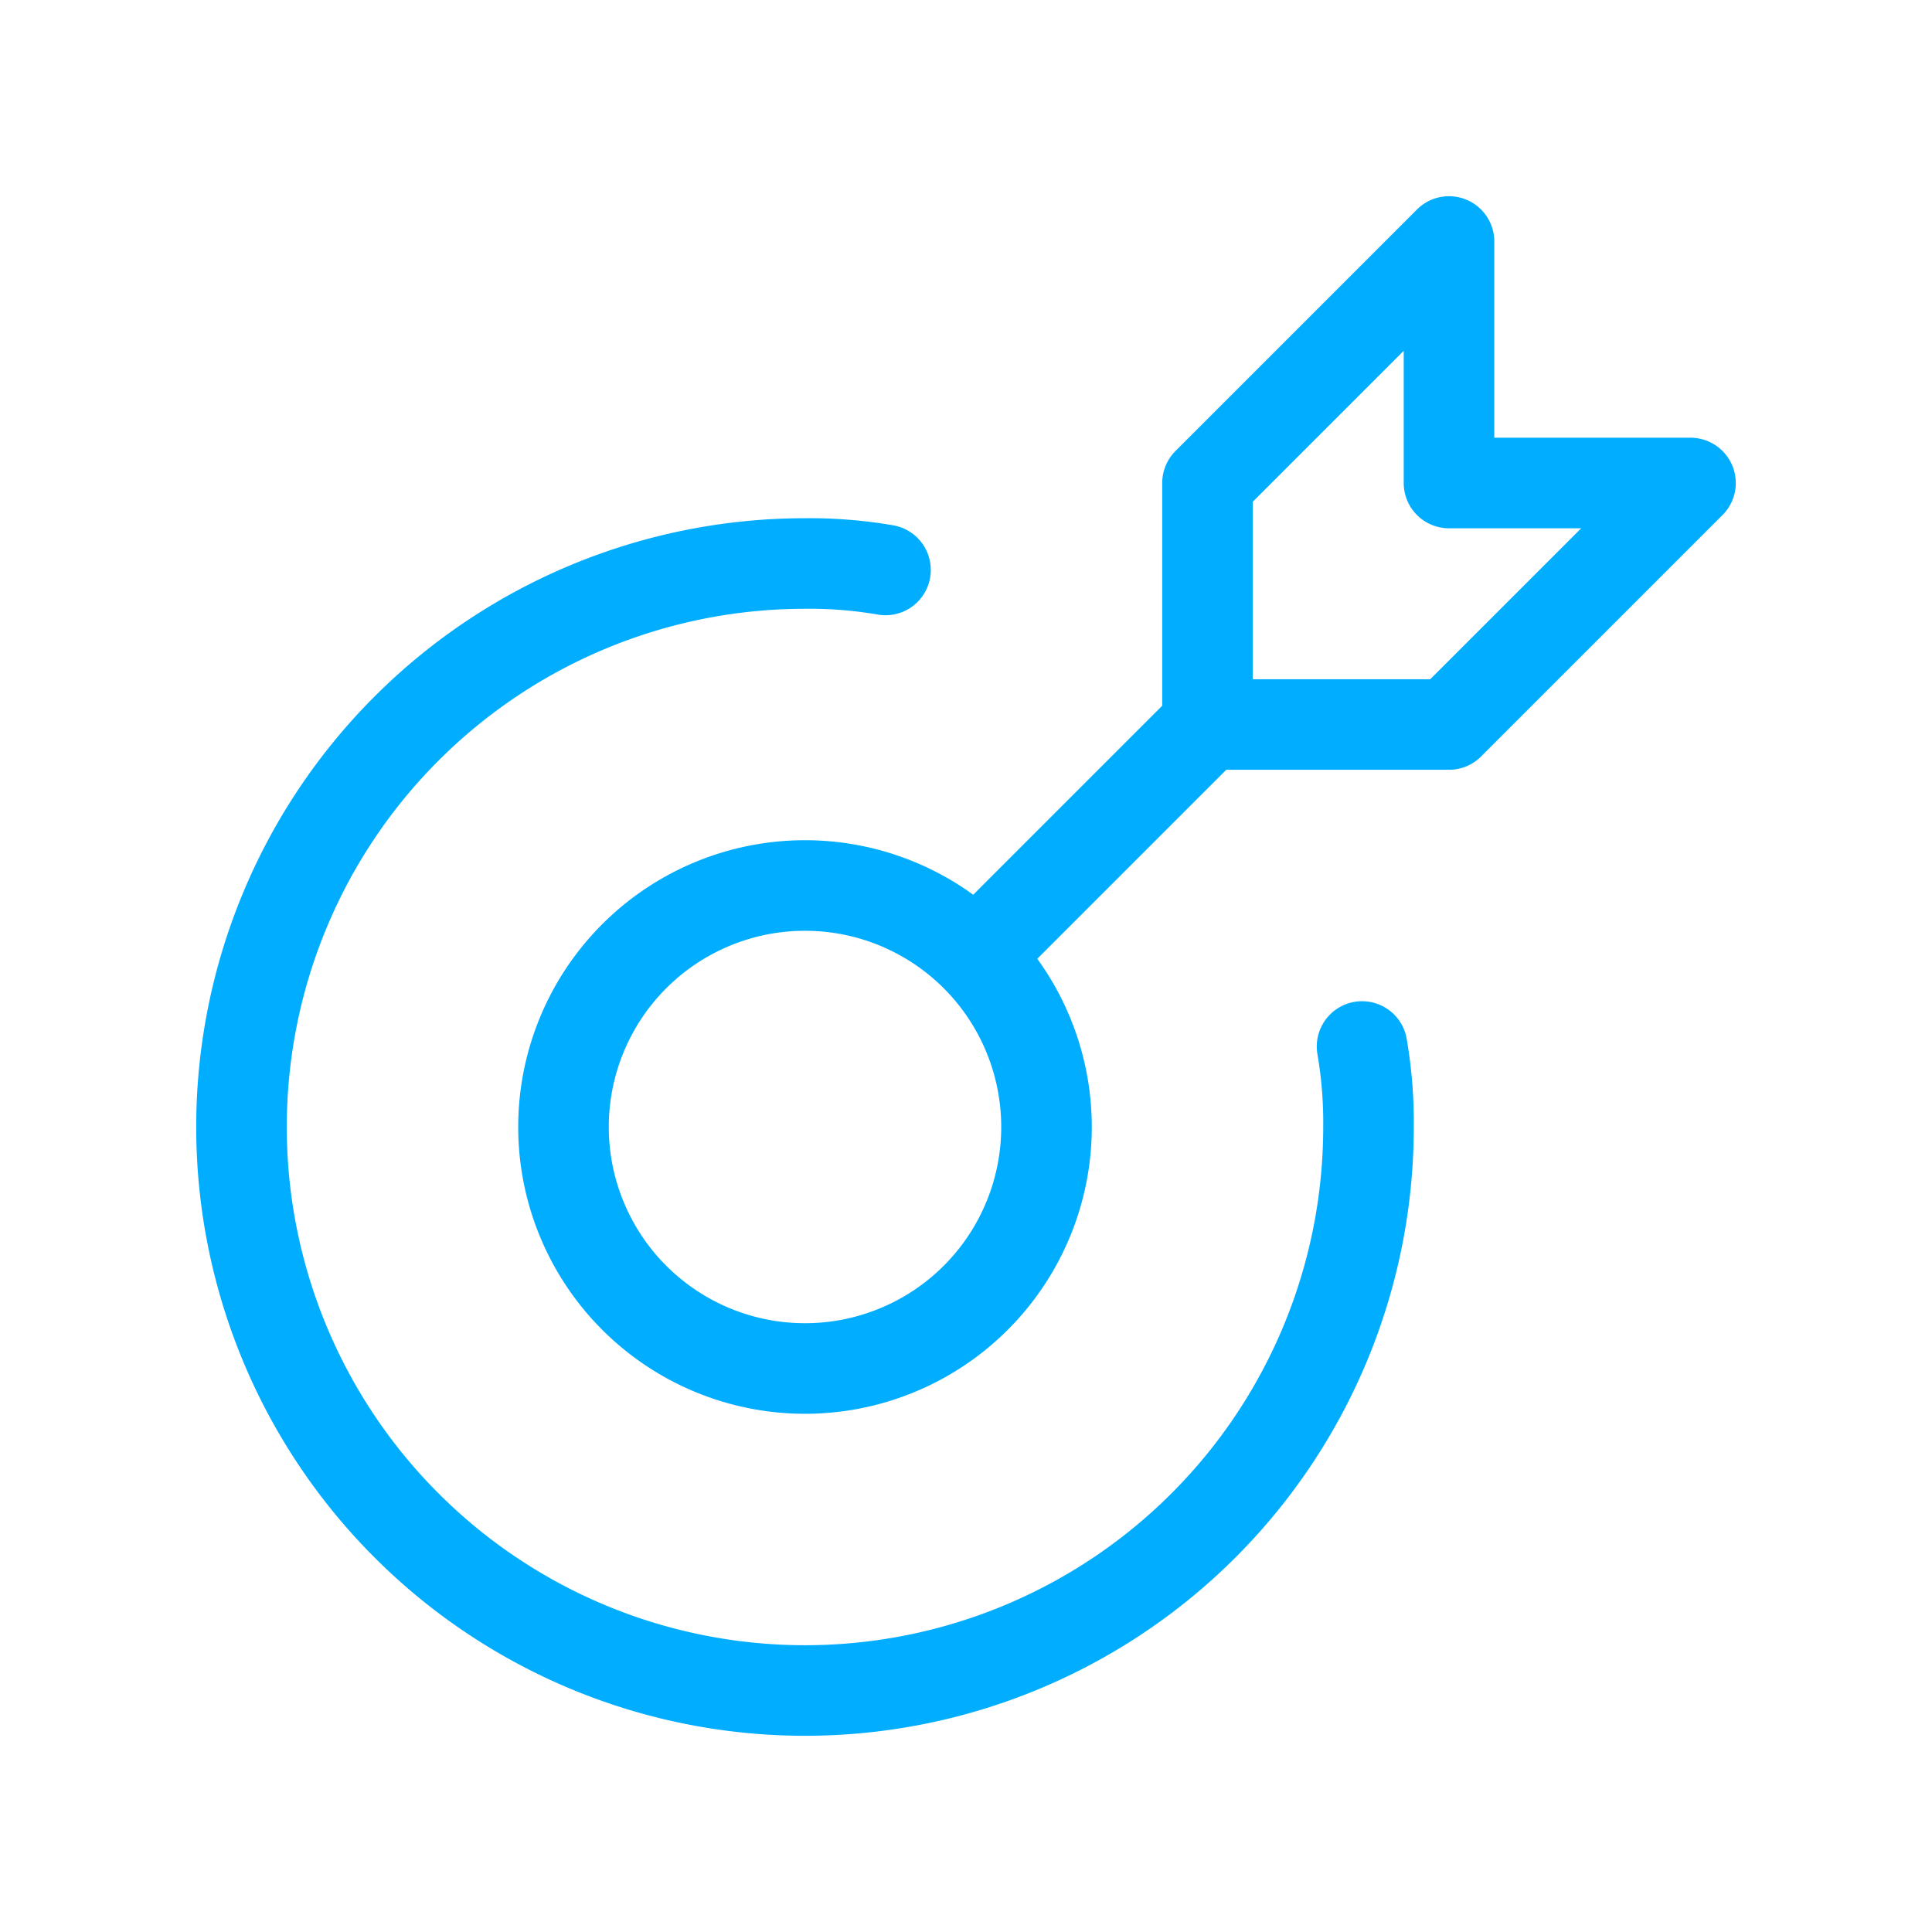
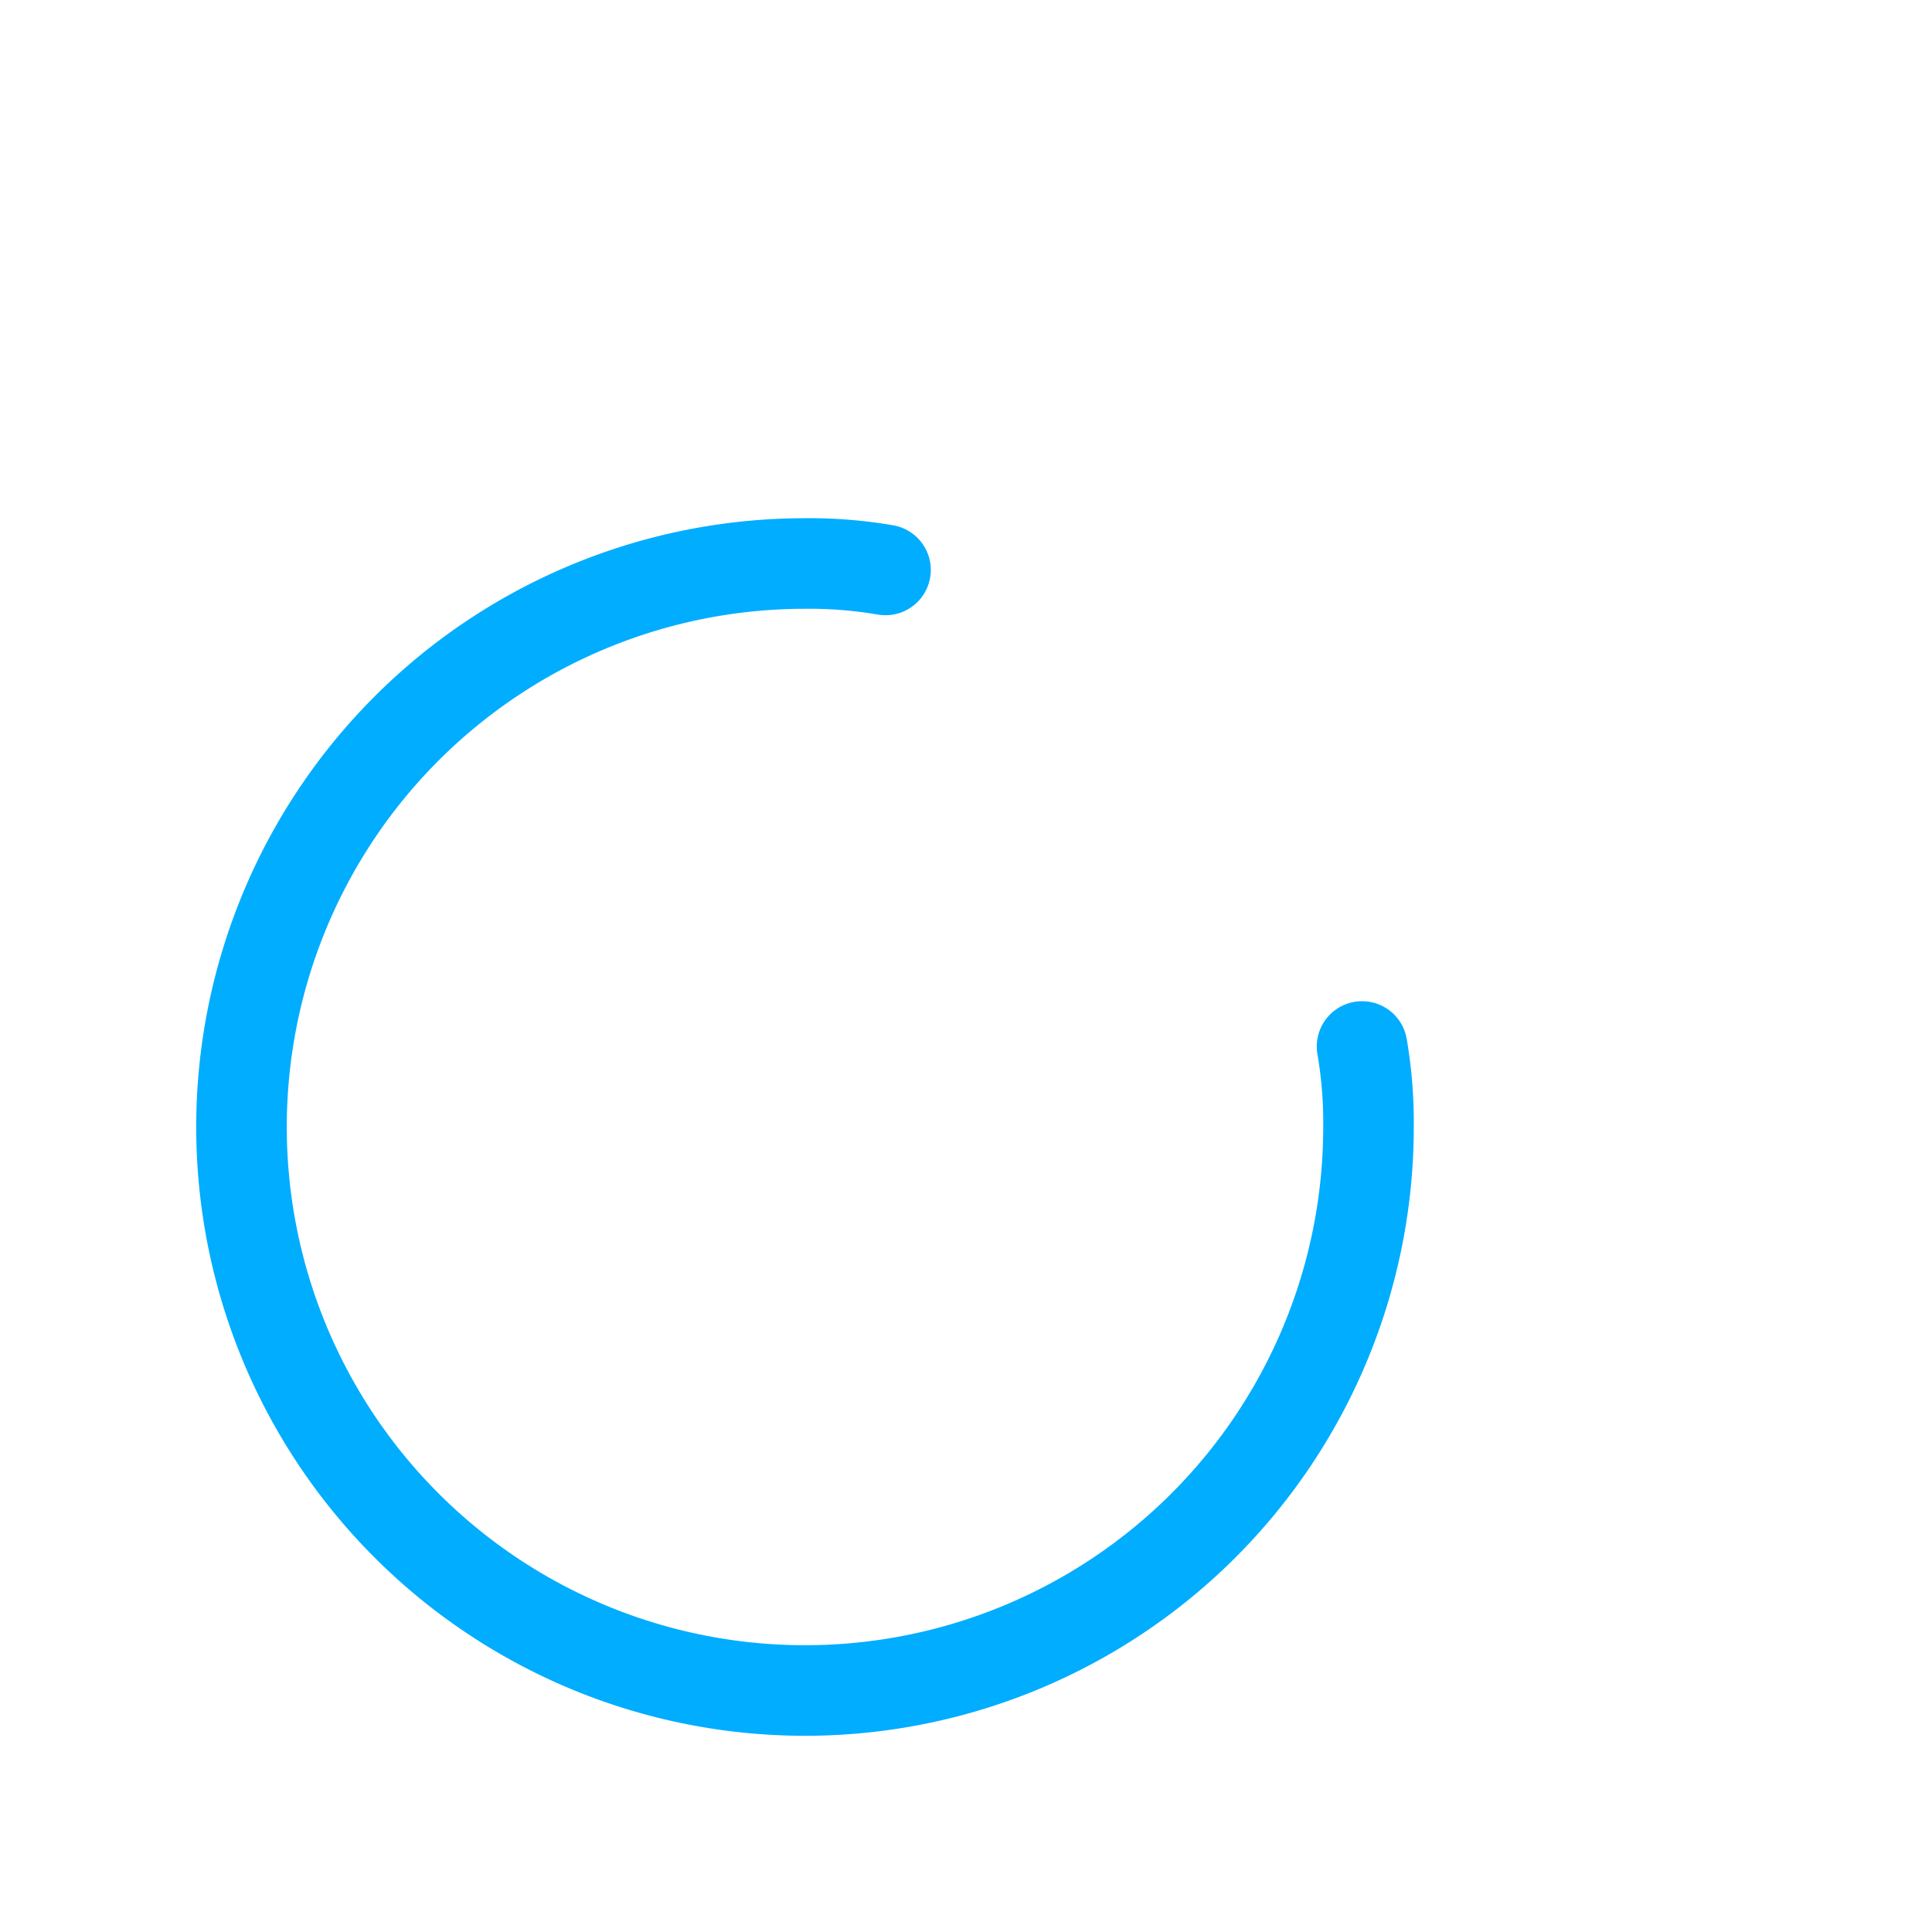
<svg xmlns="http://www.w3.org/2000/svg" data-icon-name="target" data-style="line" viewBox="0 0 24 24" id="target" class="icon line" width="64" height="64">
  <path style="fill: none; stroke: rgb(0, 173, 255); stroke-linecap: round; stroke-linejoin: round; stroke-width: 1.125;" d="M16.92 13A5.55 5.55.0 0117 14a7 7 0 11-7-7 5.55 5.55.0 011 .08" id="primary" />
-   <path style="fill: none; stroke: rgb(0, 173, 255); stroke-linecap: round; stroke-linejoin: round; stroke-width: 1.125;" d="M13 14a3 3 0 10-3 3 3 3 0 003-3zm2-5-2.8 2.8M15 6V9h3l3-3H18V3z" data-name="primary" id="primary-2" />
</svg>